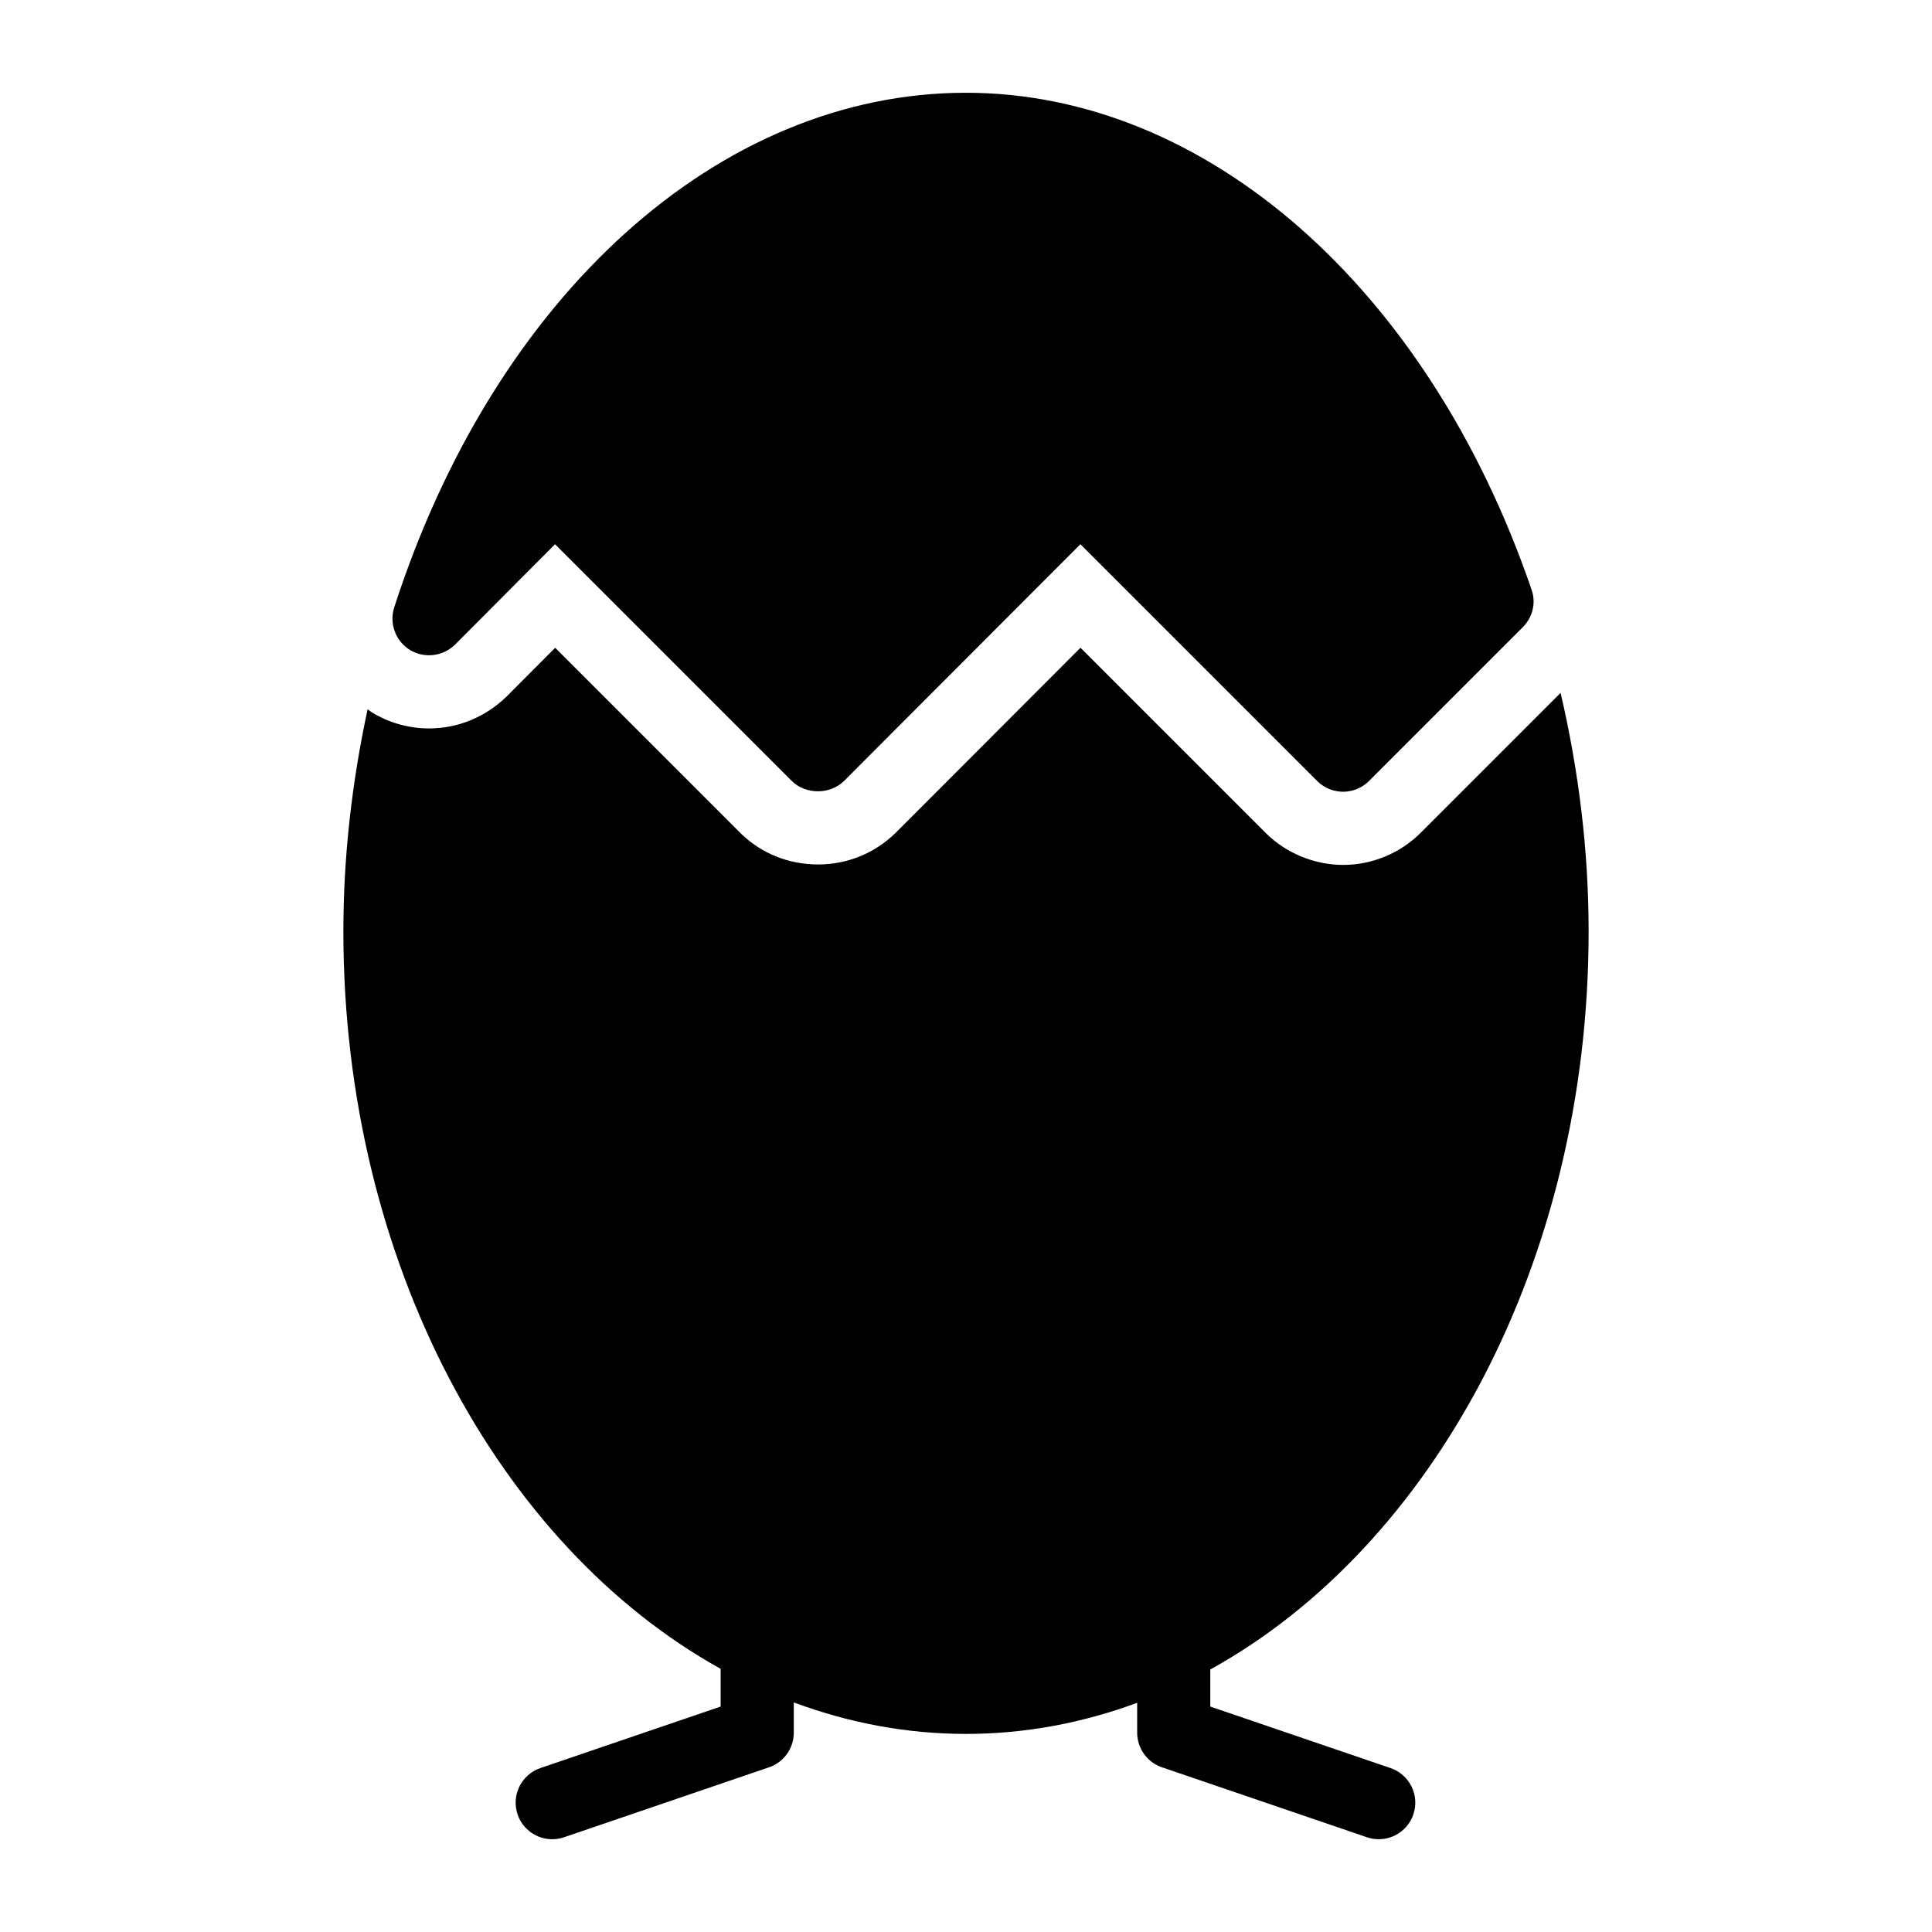
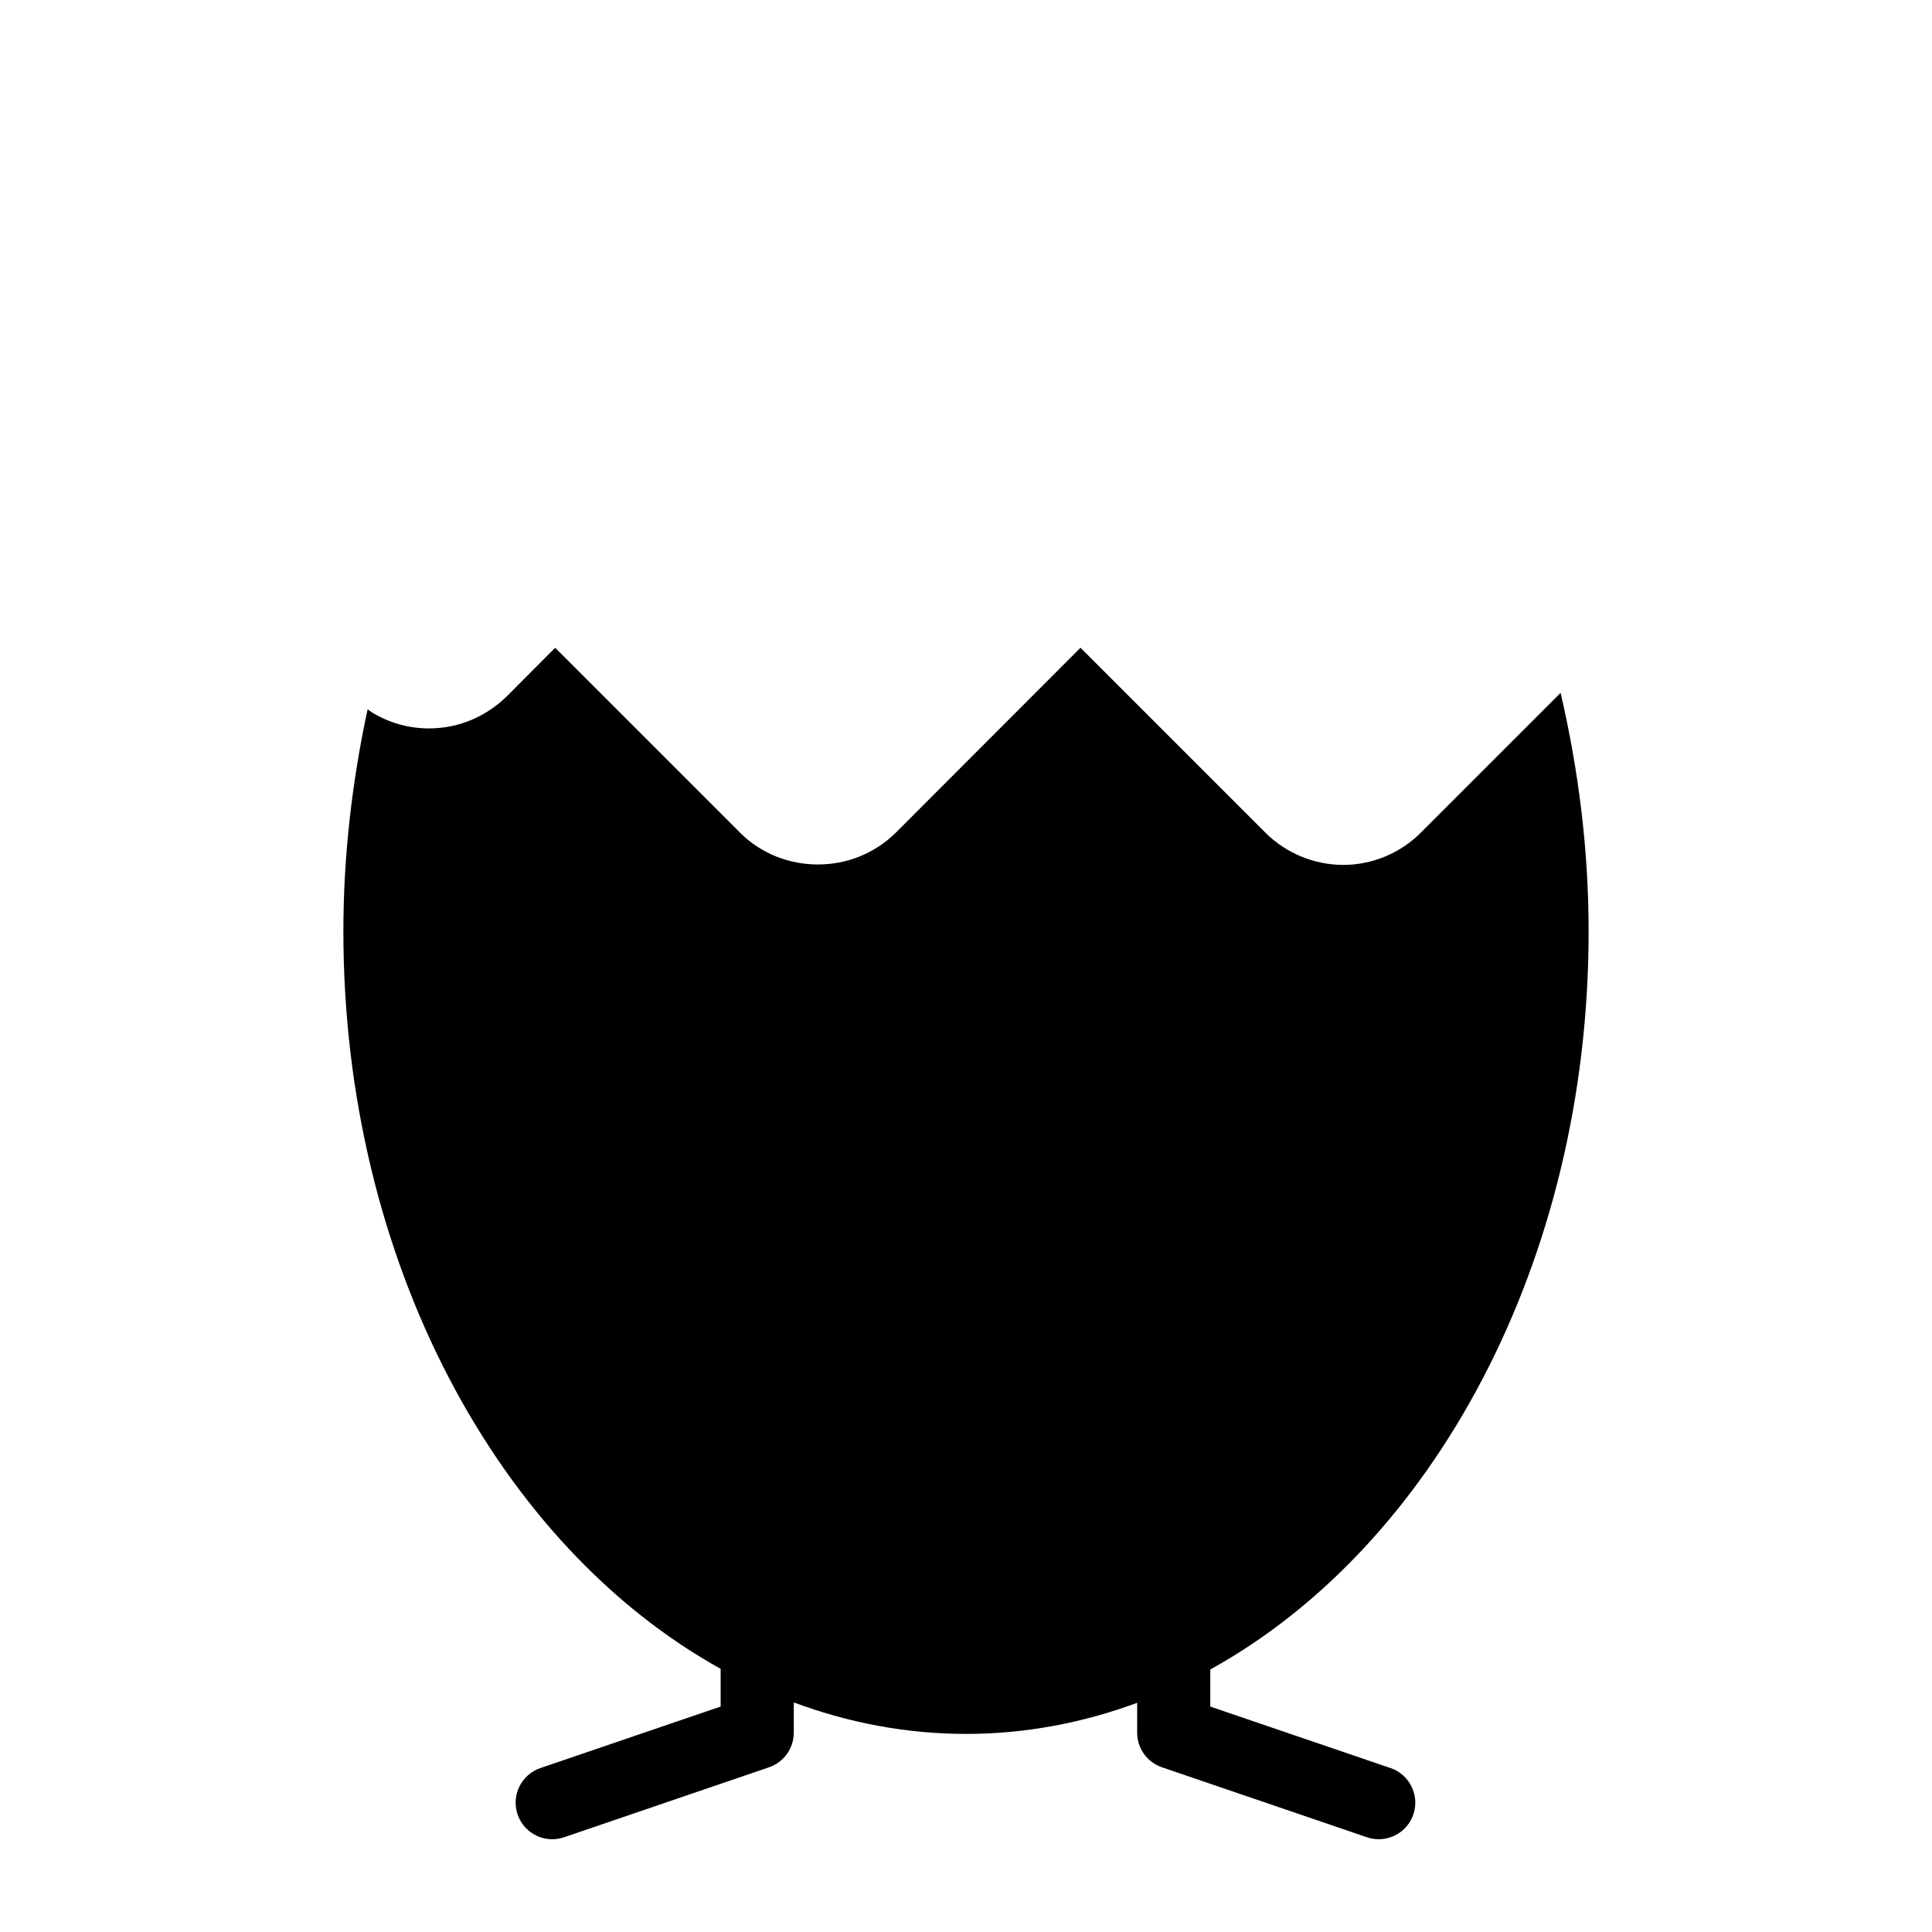
<svg xmlns="http://www.w3.org/2000/svg" fill="#000000" width="800px" height="800px" version="1.1" viewBox="144 144 512 512">
  <g>
    <path d="m512.51 612.56-47.77-16.301v-9.832c58.891-32.512 100.26-107.95 100.26-195.59 0-21.426-2.621-42.578-7.426-63.219l-37.105 37.105c-5.394 5.394-12.859 8.488-20.477 8.488-7.664 0-15.156-3.086-20.551-8.449l-49.105-49.105-48.984 49.059c-5.609 5.469-12.848 8.375-20.59 8.375-7.738 0-14.977-2.906-20.398-8.184l-49.238-49.238-12.848 12.895c-5.715 5.543-12.945 8.469-20.59 8.477-5.383 0-10.652-1.496-15.223-4.316-0.371-0.227-0.68-0.523-1.039-0.766-4.152 19.297-6.426 38.98-6.426 58.879 0 87.496 41.242 162.82 99.98 195.42v9.996l-47.77 16.301c-5.062 1.73-7.769 7.238-6.035 12.301 1.371 4.019 5.137 6.559 9.168 6.559 1.039 0 2.09-0.16 3.133-0.52l54.328-18.543c3.918-1.336 6.559-5.023 6.559-9.168v-8.023c14.504 5.394 29.809 8.344 45.641 8.344 15.73 0 30.938-2.914 45.359-8.242v7.918c0 4.144 2.641 7.836 6.559 9.168l54.328 18.543c1.039 0.359 2.09 0.52 3.133 0.52 4.031 0 7.797-2.535 9.168-6.559 1.727-5.059-0.98-10.566-6.043-12.297z" />
-     <path d="m252.63 316.23c3.777 2.324 8.719 1.746 11.918-1.355l26.547-26.645 62.781 62.781c3.684 3.586 10.074 3.586 13.758 0l62.684-62.781 62.781 62.781c1.84 1.84 4.359 2.809 6.879 2.809 2.422 0 4.941-0.969 6.781-2.809l40.789-40.789c2.617-2.617 3.586-6.492 2.324-9.98-27.414-80.023-86.32-131.66-149.88-131.66-65.301 0-124.79 53.578-151.53 136.42-1.355 4.262 0.387 8.91 4.164 11.234z" />
  </g>
</svg>